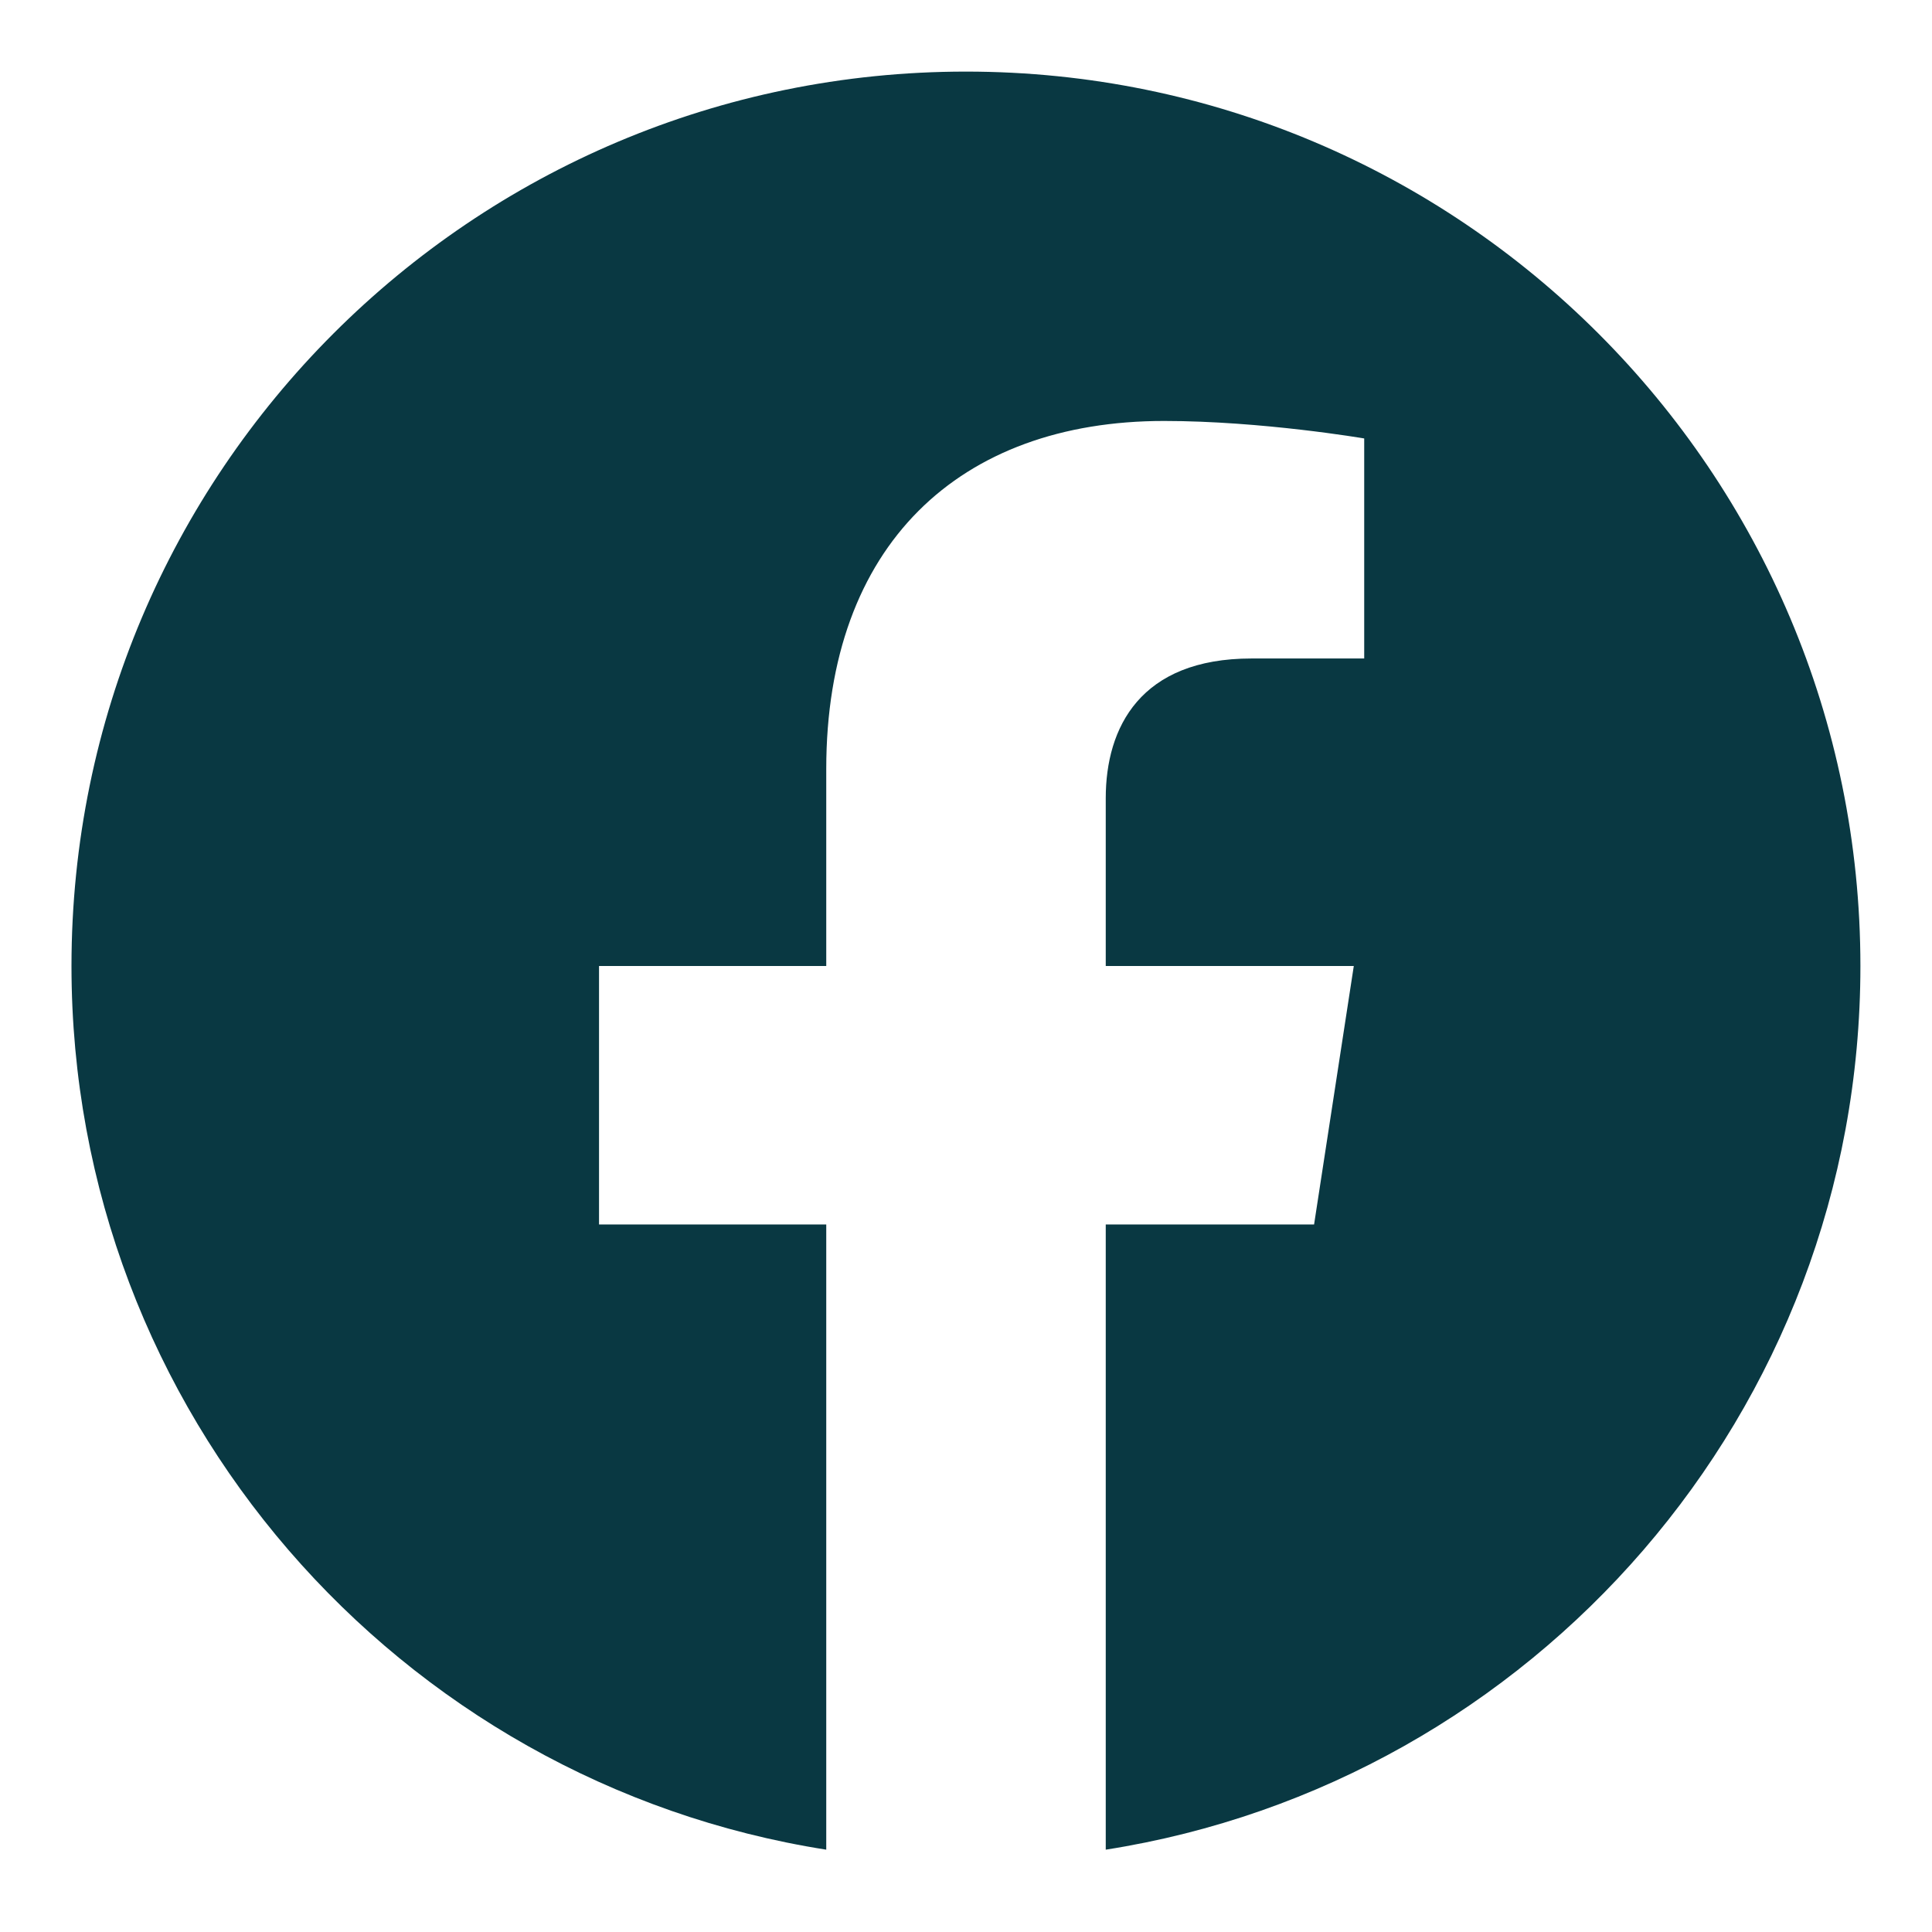
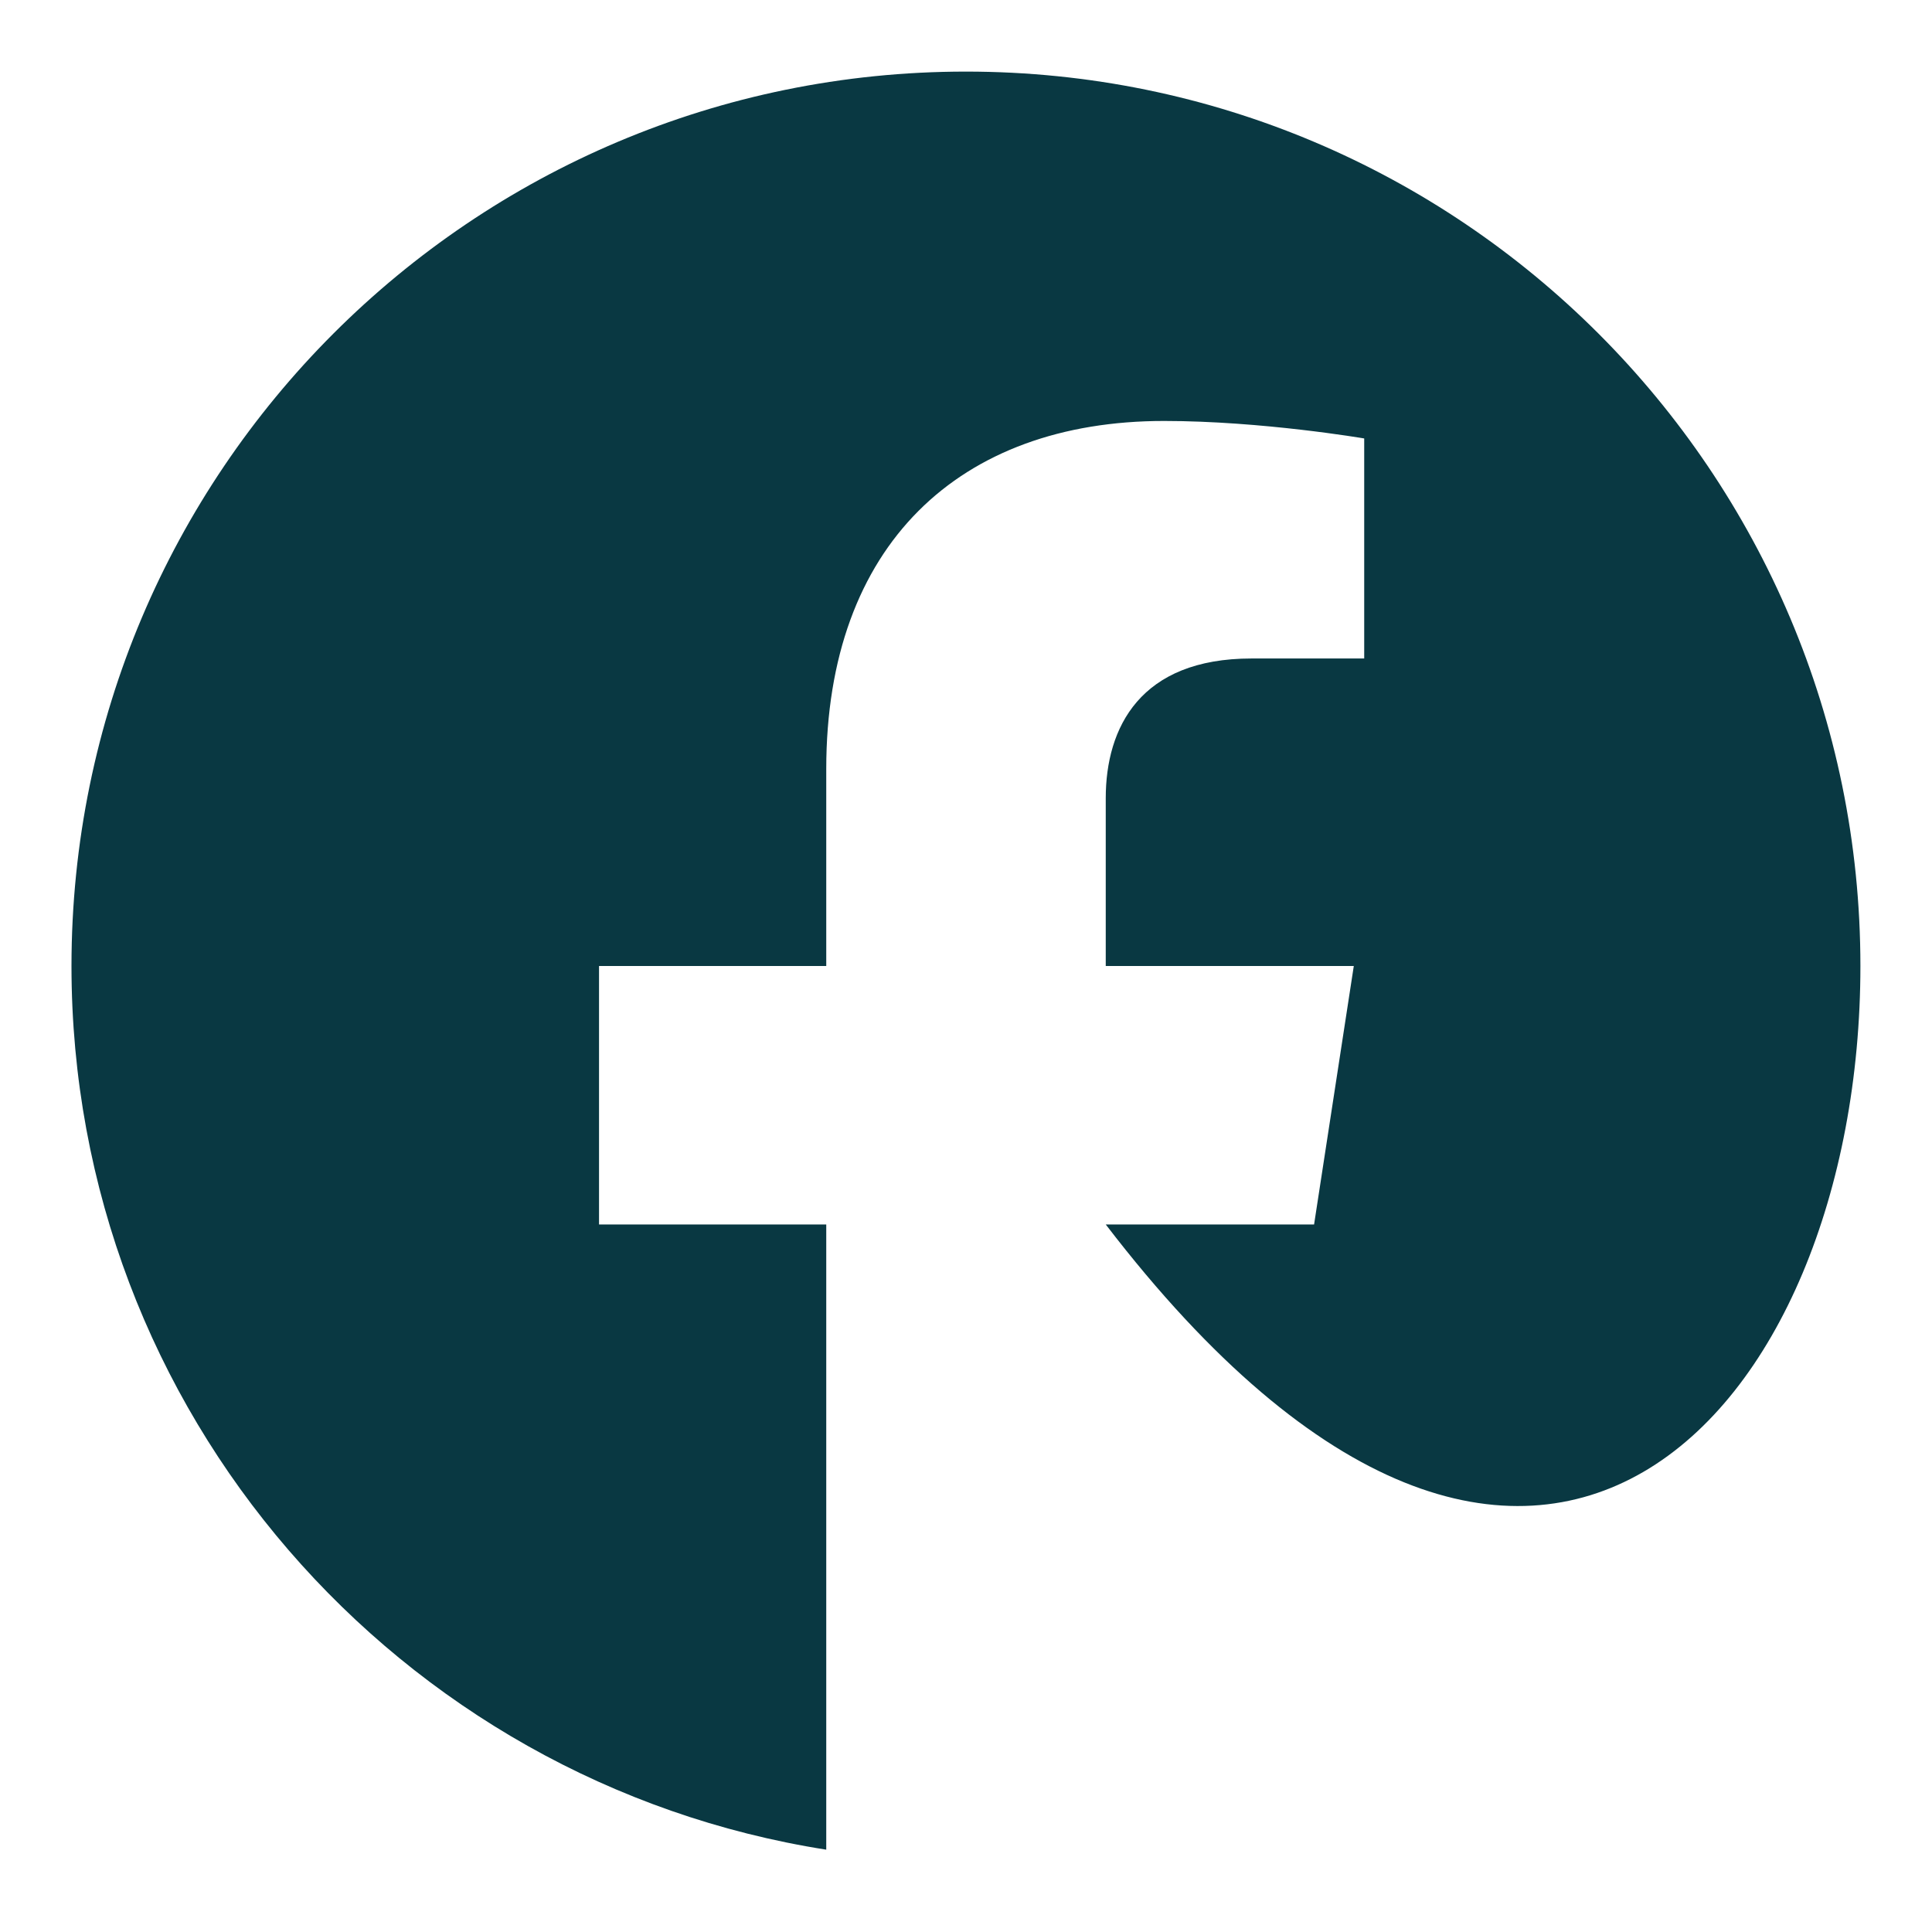
<svg xmlns="http://www.w3.org/2000/svg" width="18" height="18" viewBox="0 0 18 18" fill="none">
-   <path d="M8.999 0.667C4.397 0.667 0.666 4.397 0.666 9C0.666 13.159 3.714 16.607 7.698 17.233V11.408H5.581V9H7.698V7.164C7.698 5.076 8.941 3.922 10.845 3.922C11.757 3.922 12.71 4.085 12.71 4.085V6.135H11.66C10.624 6.135 10.302 6.777 10.302 7.437V9H12.613L12.243 11.408H10.302V17.233C14.285 16.608 17.333 13.158 17.333 9C17.333 4.397 13.602 0.667 8.999 0.667Z" fill="#093842" />
+   <path d="M8.999 0.667C4.397 0.667 0.666 4.397 0.666 9C0.666 13.159 3.714 16.607 7.698 17.233V11.408H5.581V9H7.698V7.164C7.698 5.076 8.941 3.922 10.845 3.922C11.757 3.922 12.71 4.085 12.71 4.085V6.135H11.66C10.624 6.135 10.302 6.777 10.302 7.437V9H12.613L12.243 11.408H10.302C14.285 16.608 17.333 13.158 17.333 9C17.333 4.397 13.602 0.667 8.999 0.667Z" fill="#093842" />
</svg>